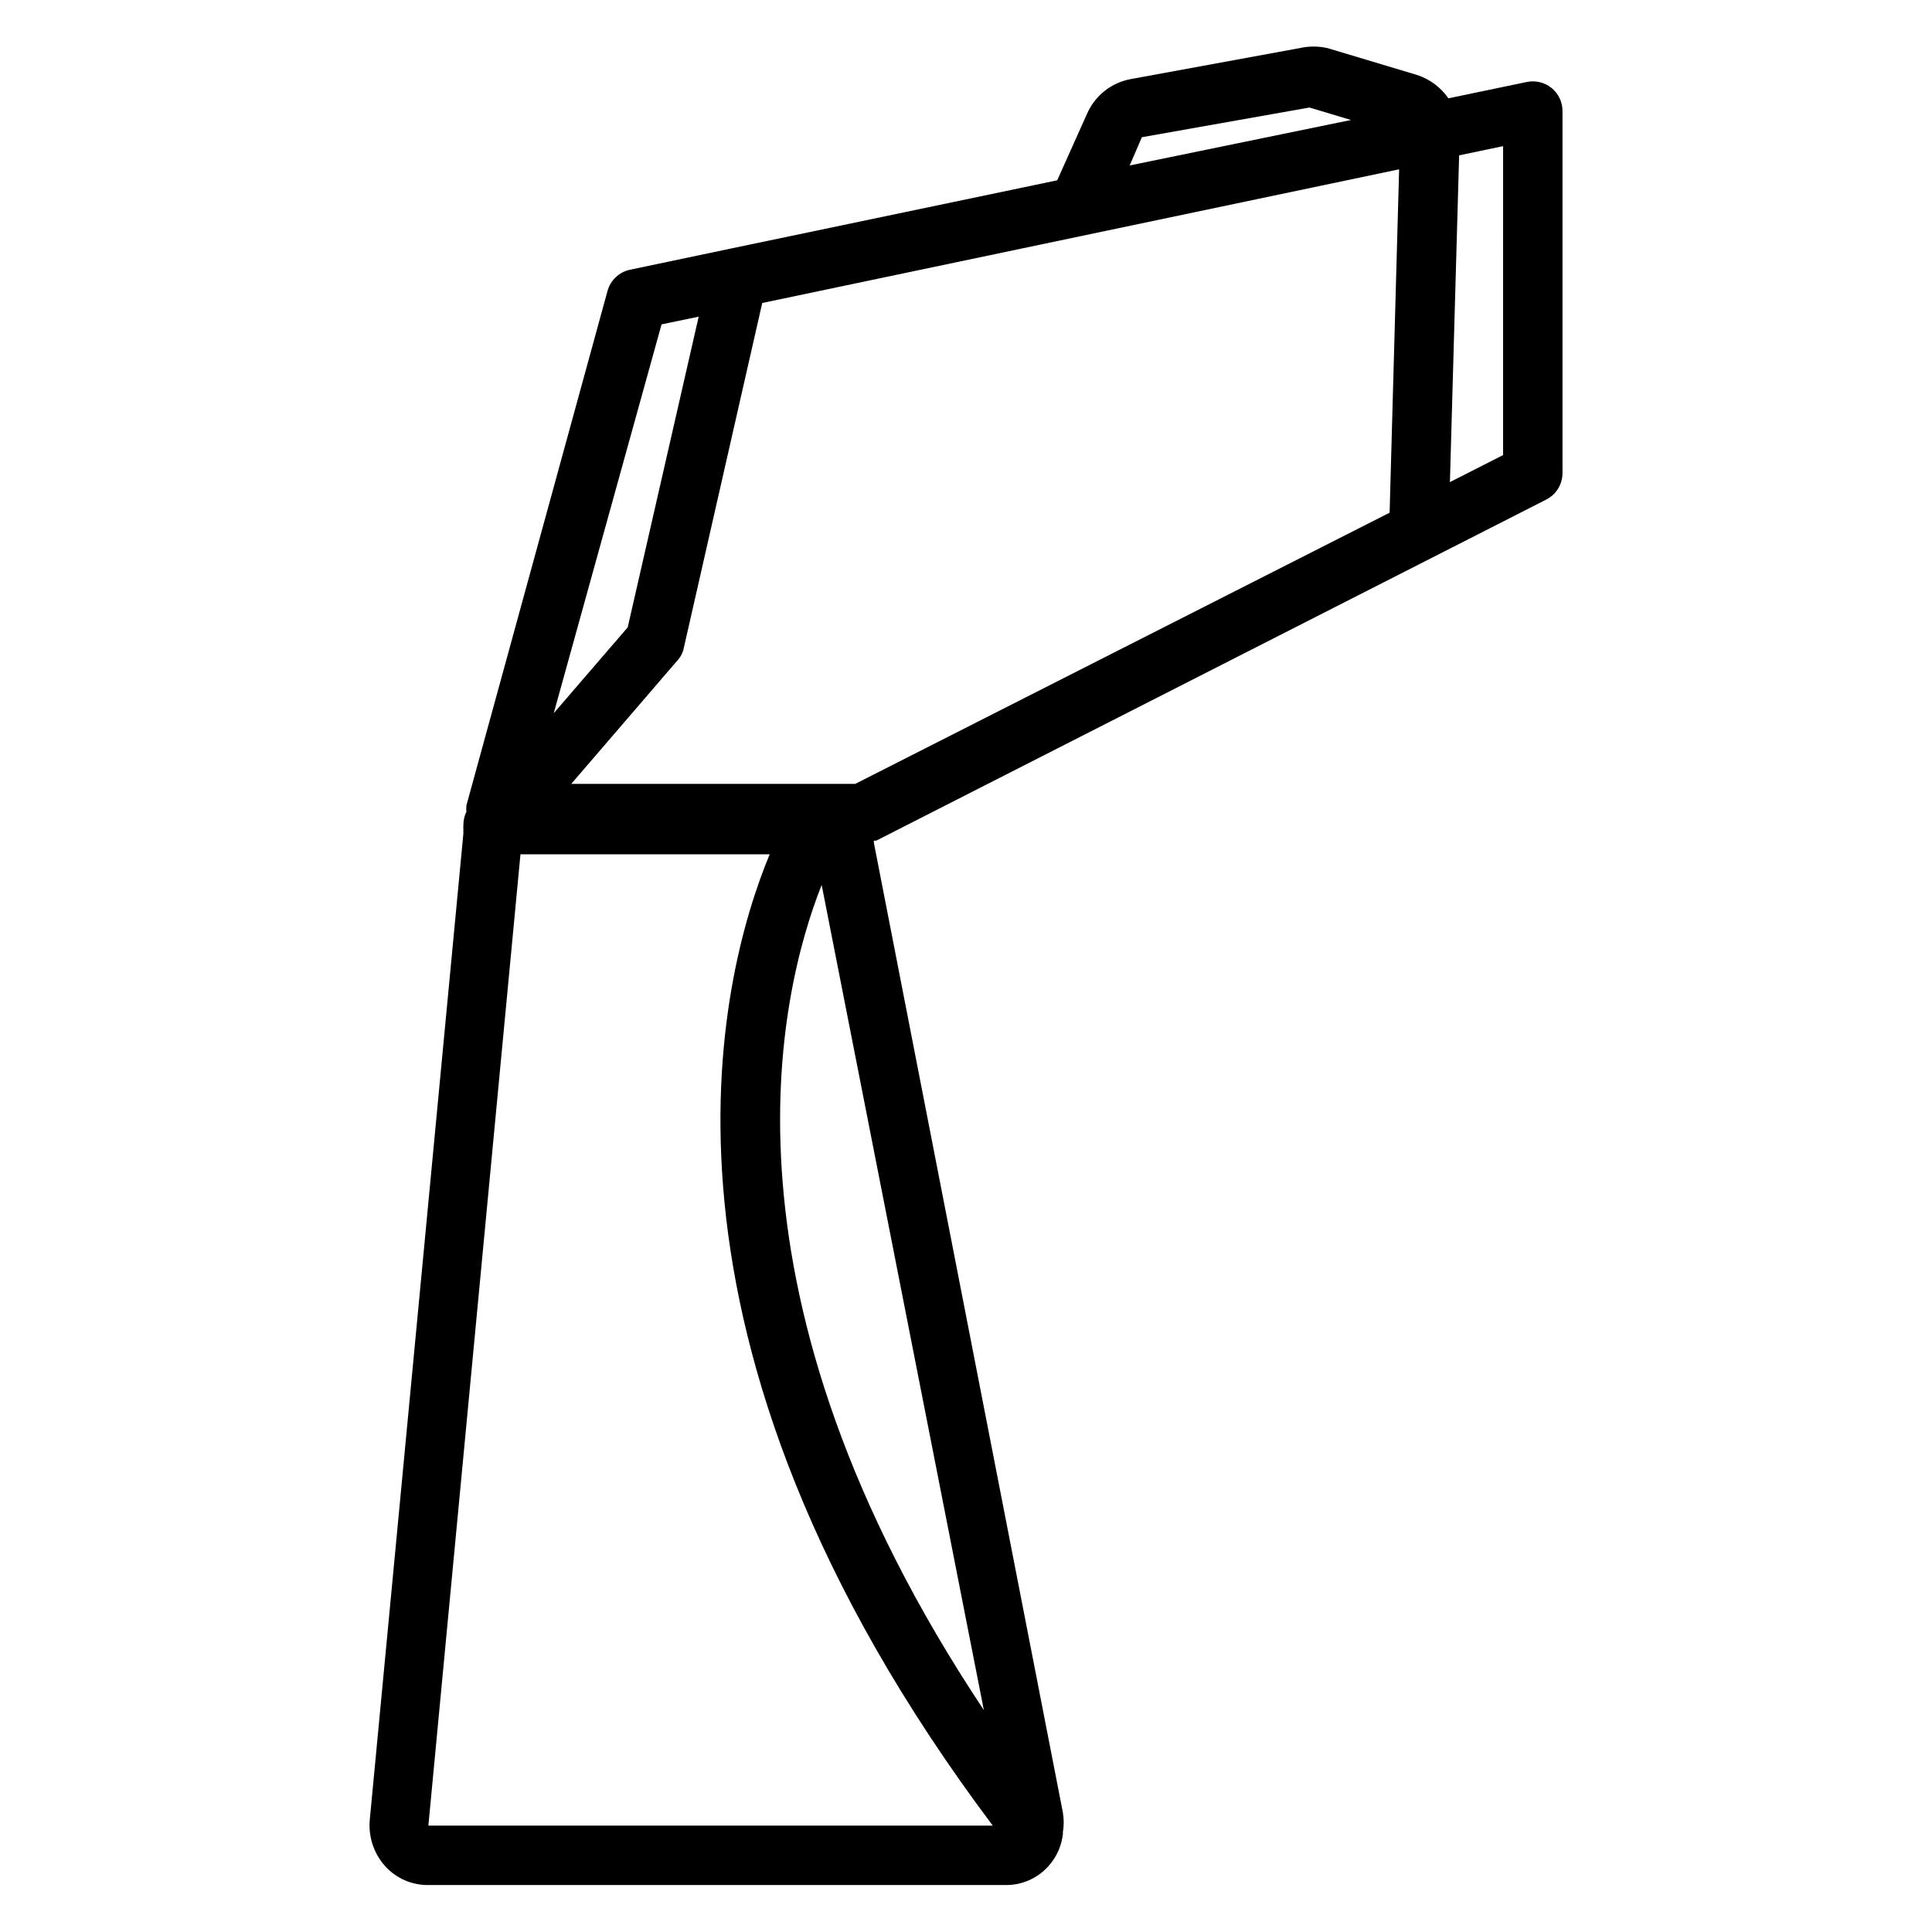
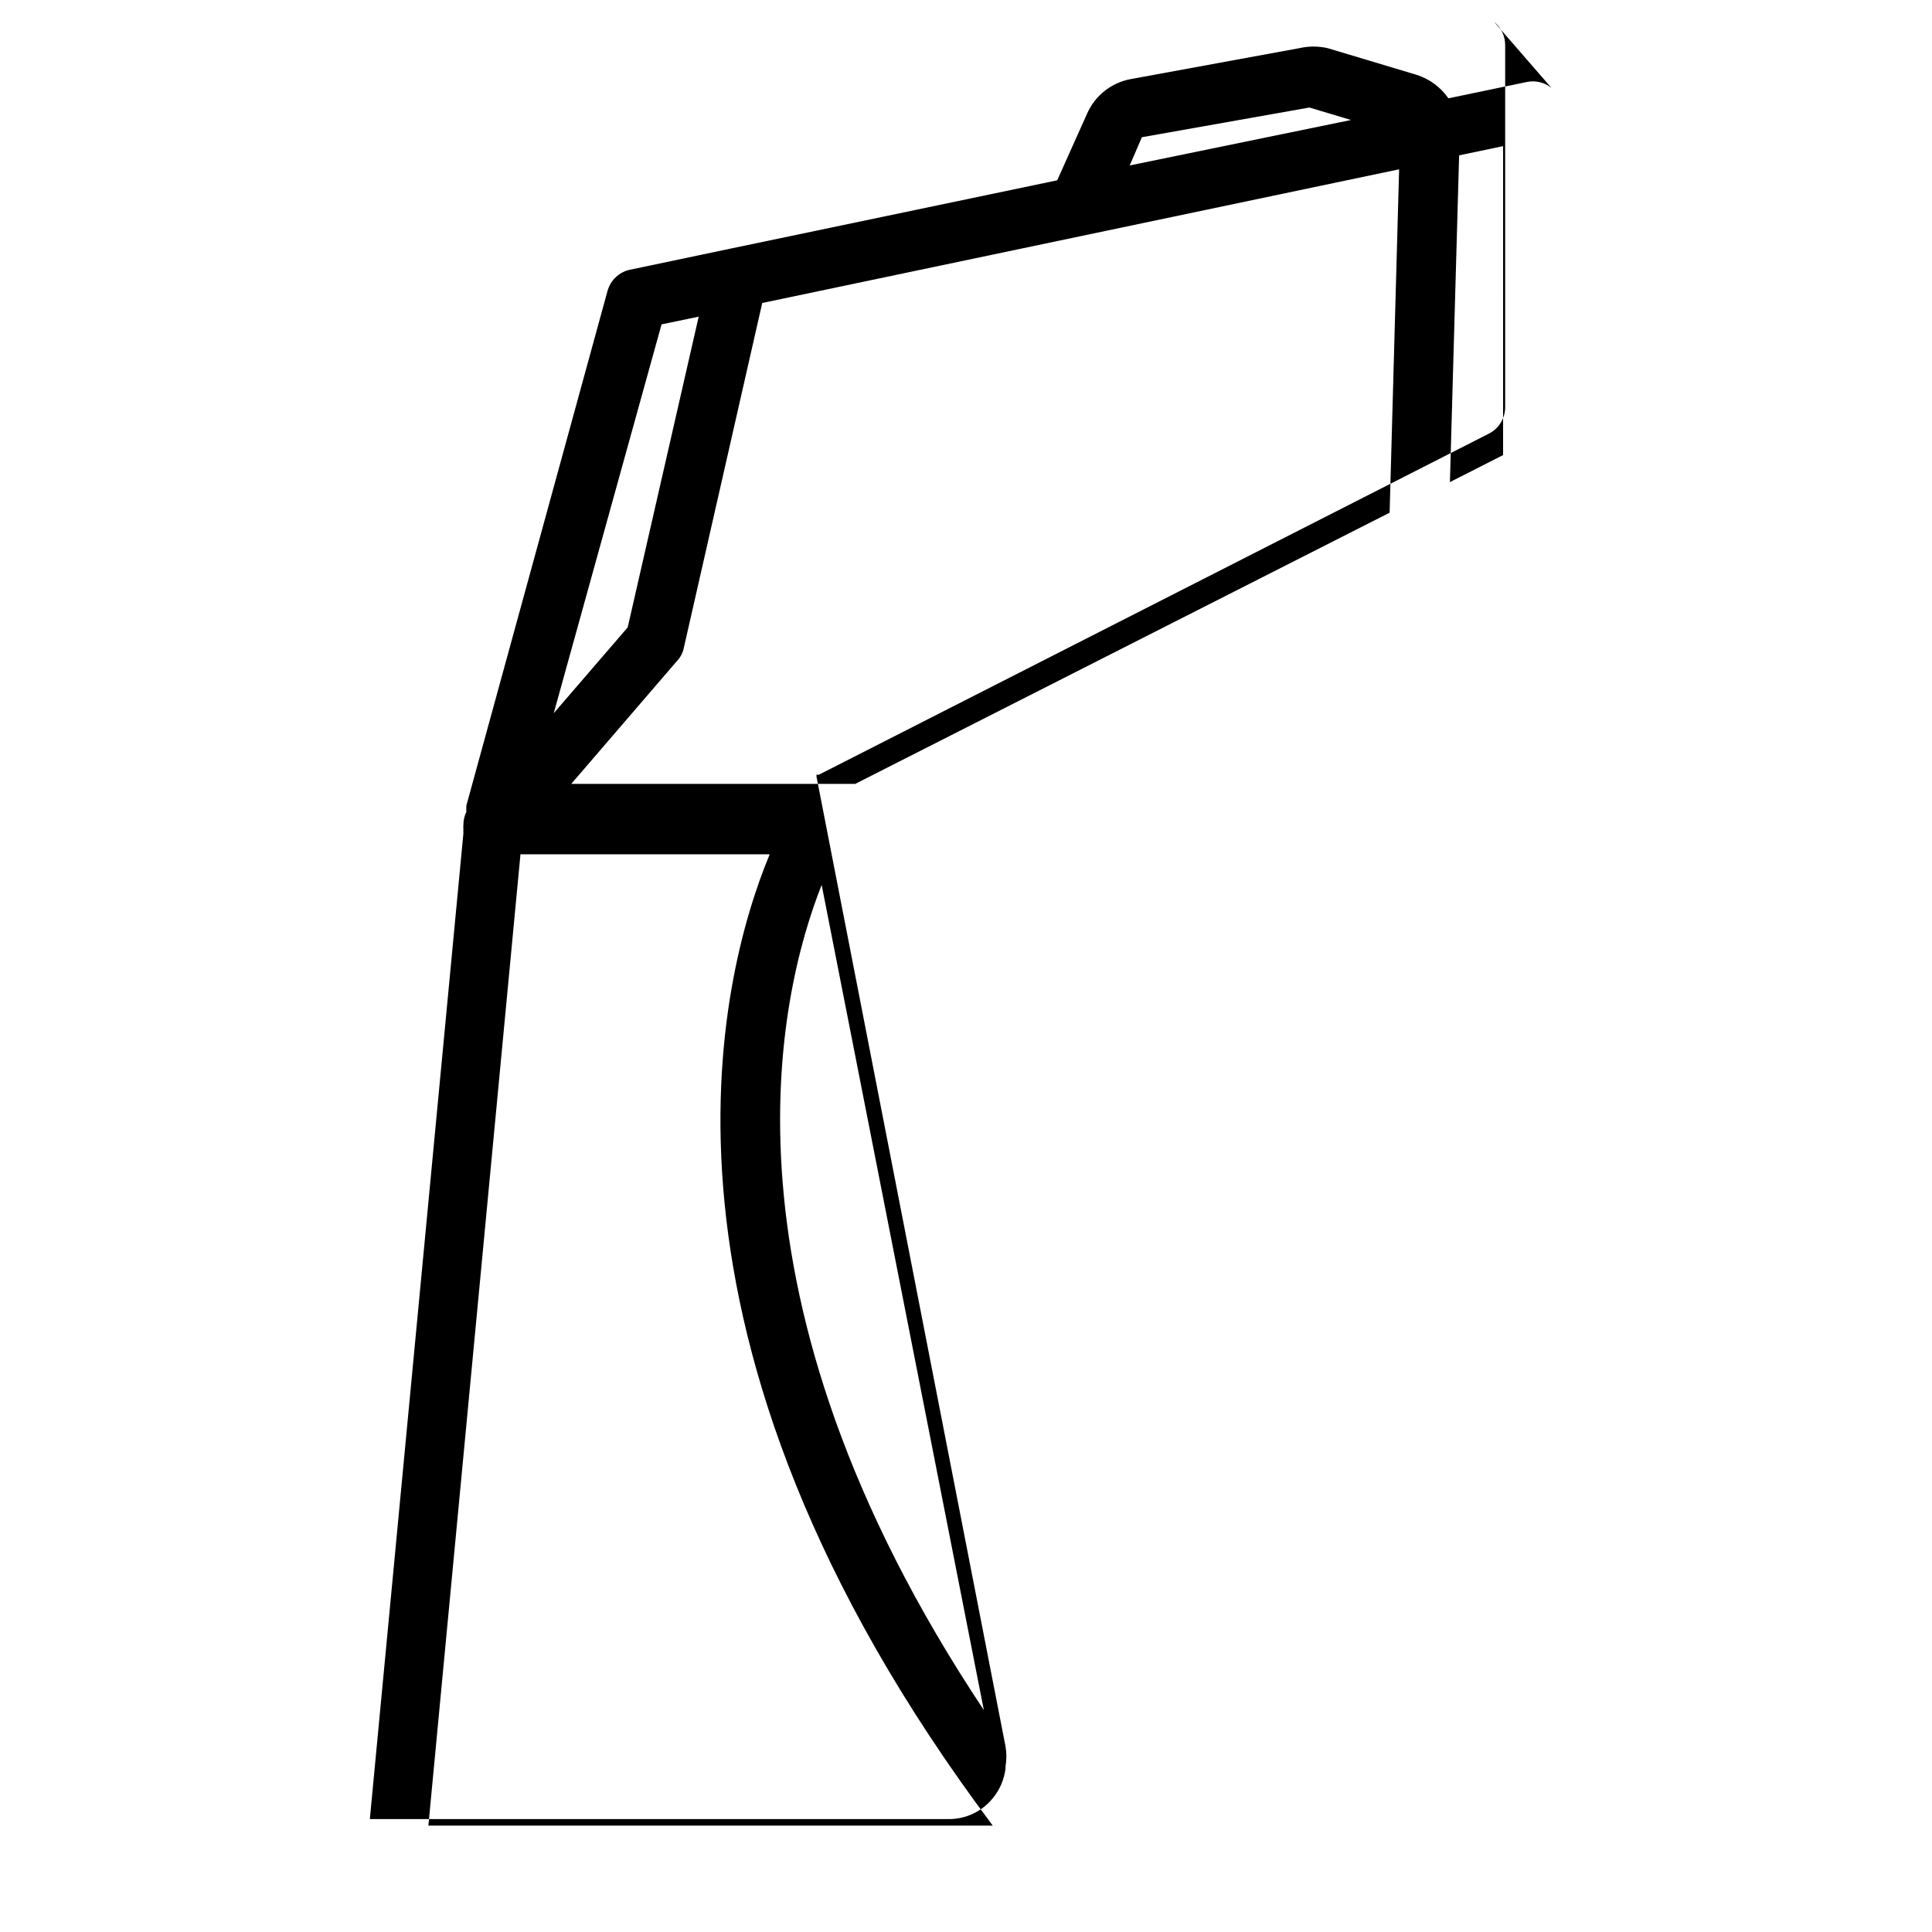
<svg xmlns="http://www.w3.org/2000/svg" fill="#000000" width="800px" height="800px" version="1.1" viewBox="144 144 512 512">
-   <path d="m555.16 167.3c-1.832-1.473-4.231-2.051-6.535-1.574l-20.781 4.328v0.004c-2.043-2.949-5.004-5.137-8.422-6.223l-23.617-7.086v0.004c-2.438-0.551-4.965-0.551-7.398 0l-44.637 8.188c-5.223 0.922-9.633 4.414-11.727 9.289l-7.871 17.555-86.594 18.105-26.609 5.59v-0.004c-2.902 0.613-5.215 2.805-5.981 5.668l-37.395 136.34c-0.039 0.551-0.039 1.105 0 1.656-0.512 1.055-0.777 2.211-0.785 3.383-0.039 0.5-0.039 1 0 1.496-0.039 0.262-0.039 0.527 0 0.789l-24.797 261.27c-0.469 4.562 1.02 9.113 4.094 12.516 2.848 3.129 6.871 4.926 11.098 4.961h153.5c4.488-0.008 8.738-2.031 11.574-5.512 1.859-2.242 3.035-4.977 3.383-7.871 0.043-0.18 0.043-0.371 0-0.551 0.309-1.77 0.309-3.582 0-5.352l-50.066-256.86c-0.035-0.211-0.035-0.422 0-0.633h0.629l177.52-90.371c2.648-1.332 4.32-4.039 4.332-7.004v-95.961c0.008-2.383-1.062-4.641-2.914-6.141zm-108.55 13.066 44.398-7.871 11.02 3.305-58.645 12.047zm-127.29 49.594 9.84-2.043-18.812 82.34-19.602 22.75zm-37.391 140.44h66.047c-13.461 32.434-38.18 127.76 59.117 257.41h-149.57zm122.8 226.79c-73.367-110.21-54.473-189.64-42.98-218.68zm-34.086-245.45h-75.258l28.102-32.668h0.004c0.875-0.945 1.477-2.117 1.73-3.387l20.781-91.391 168.78-35.426-2.519 91zm171.69-87.141-14.09 7.164 2.441-86.594 11.652-2.441z" />
+   <path d="m555.16 167.3c-1.832-1.473-4.231-2.051-6.535-1.574l-20.781 4.328v0.004c-2.043-2.949-5.004-5.137-8.422-6.223l-23.617-7.086v0.004c-2.438-0.551-4.965-0.551-7.398 0l-44.637 8.188c-5.223 0.922-9.633 4.414-11.727 9.289l-7.871 17.555-86.594 18.105-26.609 5.59v-0.004c-2.902 0.613-5.215 2.805-5.981 5.668l-37.395 136.34c-0.039 0.551-0.039 1.105 0 1.656-0.512 1.055-0.777 2.211-0.785 3.383-0.039 0.5-0.039 1 0 1.496-0.039 0.262-0.039 0.527 0 0.789l-24.797 261.27h153.5c4.488-0.008 8.738-2.031 11.574-5.512 1.859-2.242 3.035-4.977 3.383-7.871 0.043-0.18 0.043-0.371 0-0.551 0.309-1.77 0.309-3.582 0-5.352l-50.066-256.86c-0.035-0.211-0.035-0.422 0-0.633h0.629l177.52-90.371c2.648-1.332 4.32-4.039 4.332-7.004v-95.961c0.008-2.383-1.062-4.641-2.914-6.141zm-108.55 13.066 44.398-7.871 11.02 3.305-58.645 12.047zm-127.29 49.594 9.84-2.043-18.812 82.34-19.602 22.75zm-37.391 140.44h66.047c-13.461 32.434-38.18 127.76 59.117 257.41h-149.57zm122.8 226.79c-73.367-110.21-54.473-189.64-42.98-218.68zm-34.086-245.45h-75.258l28.102-32.668h0.004c0.875-0.945 1.477-2.117 1.73-3.387l20.781-91.391 168.78-35.426-2.519 91zm171.69-87.141-14.09 7.164 2.441-86.594 11.652-2.441z" />
</svg>